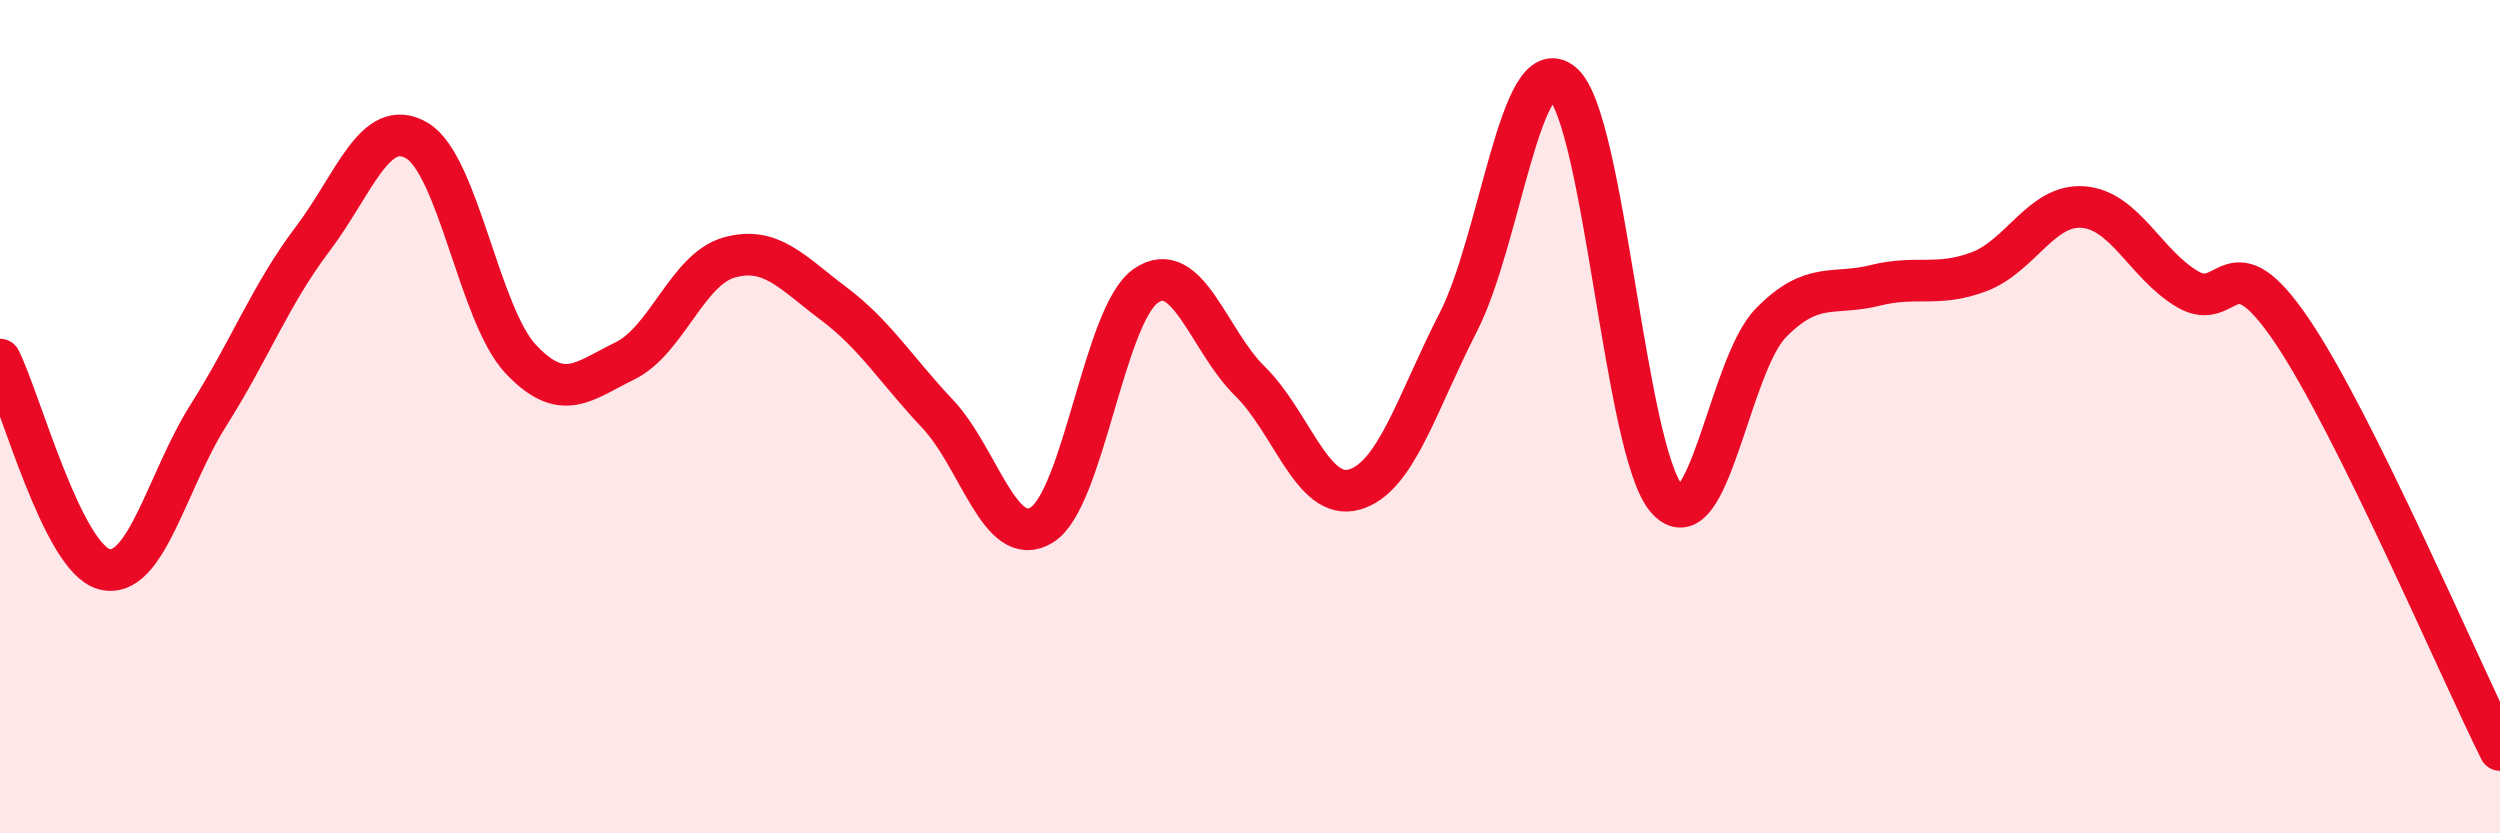
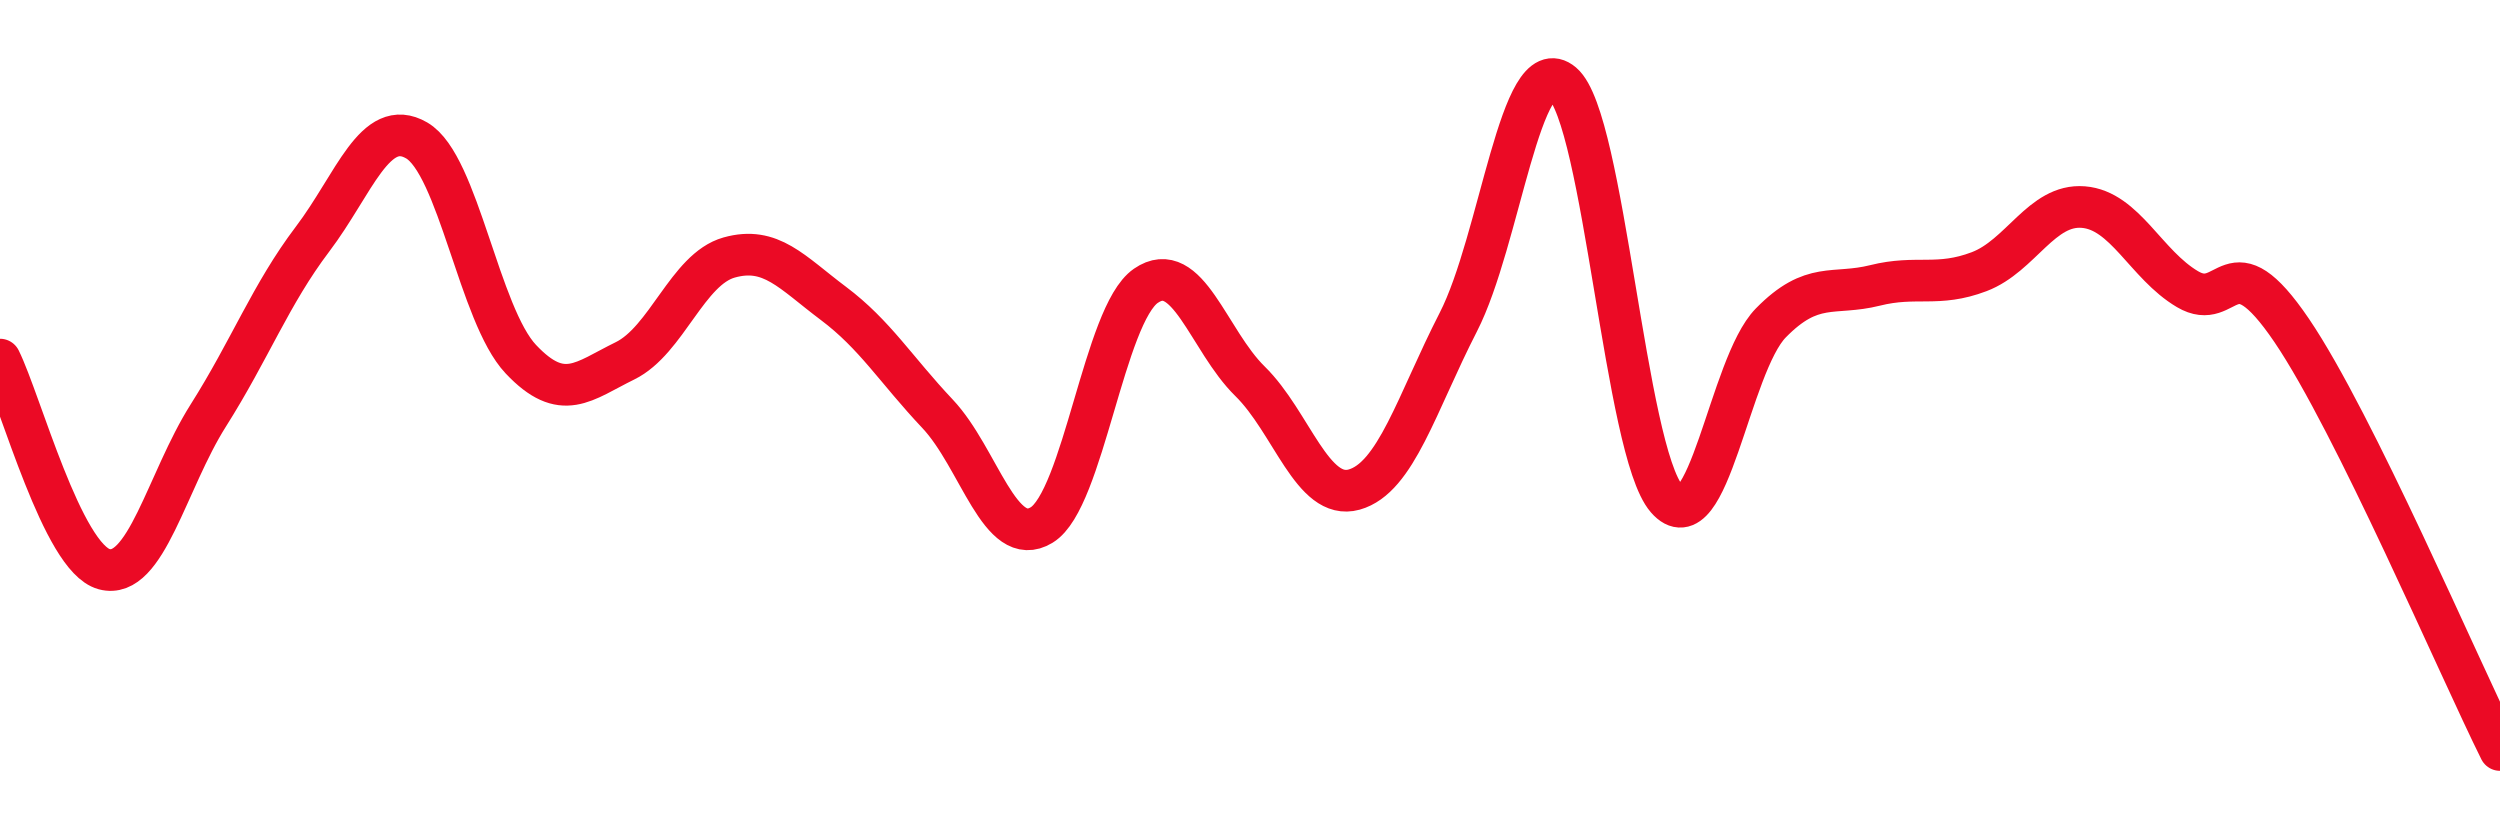
<svg xmlns="http://www.w3.org/2000/svg" width="60" height="20" viewBox="0 0 60 20">
-   <path d="M 0,8.63 C 0.5,9.64 1.5,13.39 2.5,13.66 C 3.5,13.93 4,11.55 5,9.97 C 6,8.39 6.5,7.06 7.5,5.74 C 8.5,4.42 9,2.79 10,3.37 C 11,3.95 11.5,7.56 12.5,8.62 C 13.5,9.68 14,9.15 15,8.66 C 16,8.17 16.5,6.46 17.5,6.18 C 18.5,5.9 19,6.53 20,7.28 C 21,8.03 21.5,8.87 22.5,9.93 C 23.5,10.99 24,13.21 25,12.6 C 26,11.99 26.5,7.55 27.5,6.86 C 28.5,6.17 29,8.17 30,9.15 C 31,10.13 31.5,12.03 32.5,11.75 C 33.5,11.47 34,9.68 35,7.73 C 36,5.78 36.5,1.15 37.5,2 C 38.5,2.85 39,10.82 40,11.97 C 41,13.12 41.5,8.77 42.5,7.75 C 43.5,6.73 44,7.1 45,6.85 C 46,6.6 46.5,6.9 47.5,6.52 C 48.5,6.14 49,4.89 50,4.97 C 51,5.05 51.5,6.35 52.5,6.94 C 53.5,7.53 53.5,5.72 55,7.93 C 56.5,10.14 59,15.99 60,18L60 20L0 20Z" fill="#EB0A25" opacity="0.1" stroke-linecap="round" stroke-linejoin="round" />
  <path d="M 0,8.63 C 0.5,9.64 1.5,13.39 2.5,13.66 C 3.5,13.93 4,11.55 5,9.97 C 6,8.39 6.5,7.06 7.5,5.74 C 8.5,4.42 9,2.79 10,3.37 C 11,3.95 11.5,7.56 12.5,8.62 C 13.5,9.68 14,9.15 15,8.66 C 16,8.17 16.5,6.46 17.5,6.18 C 18.5,5.9 19,6.53 20,7.28 C 21,8.03 21.5,8.87 22.5,9.93 C 23.5,10.99 24,13.21 25,12.6 C 26,11.99 26.5,7.55 27.5,6.86 C 28.5,6.17 29,8.17 30,9.15 C 31,10.13 31.5,12.03 32.5,11.75 C 33.5,11.47 34,9.68 35,7.73 C 36,5.78 36.5,1.15 37.5,2 C 38.5,2.85 39,10.82 40,11.97 C 41,13.12 41.5,8.77 42.5,7.75 C 43.5,6.73 44,7.1 45,6.85 C 46,6.6 46.5,6.9 47.5,6.52 C 48.5,6.14 49,4.89 50,4.97 C 51,5.05 51.5,6.35 52.5,6.94 C 53.5,7.53 53.5,5.72 55,7.93 C 56.5,10.14 59,15.99 60,18" stroke="#EB0A25" stroke-width="1" fill="none" stroke-linecap="round" stroke-linejoin="round" />
</svg>